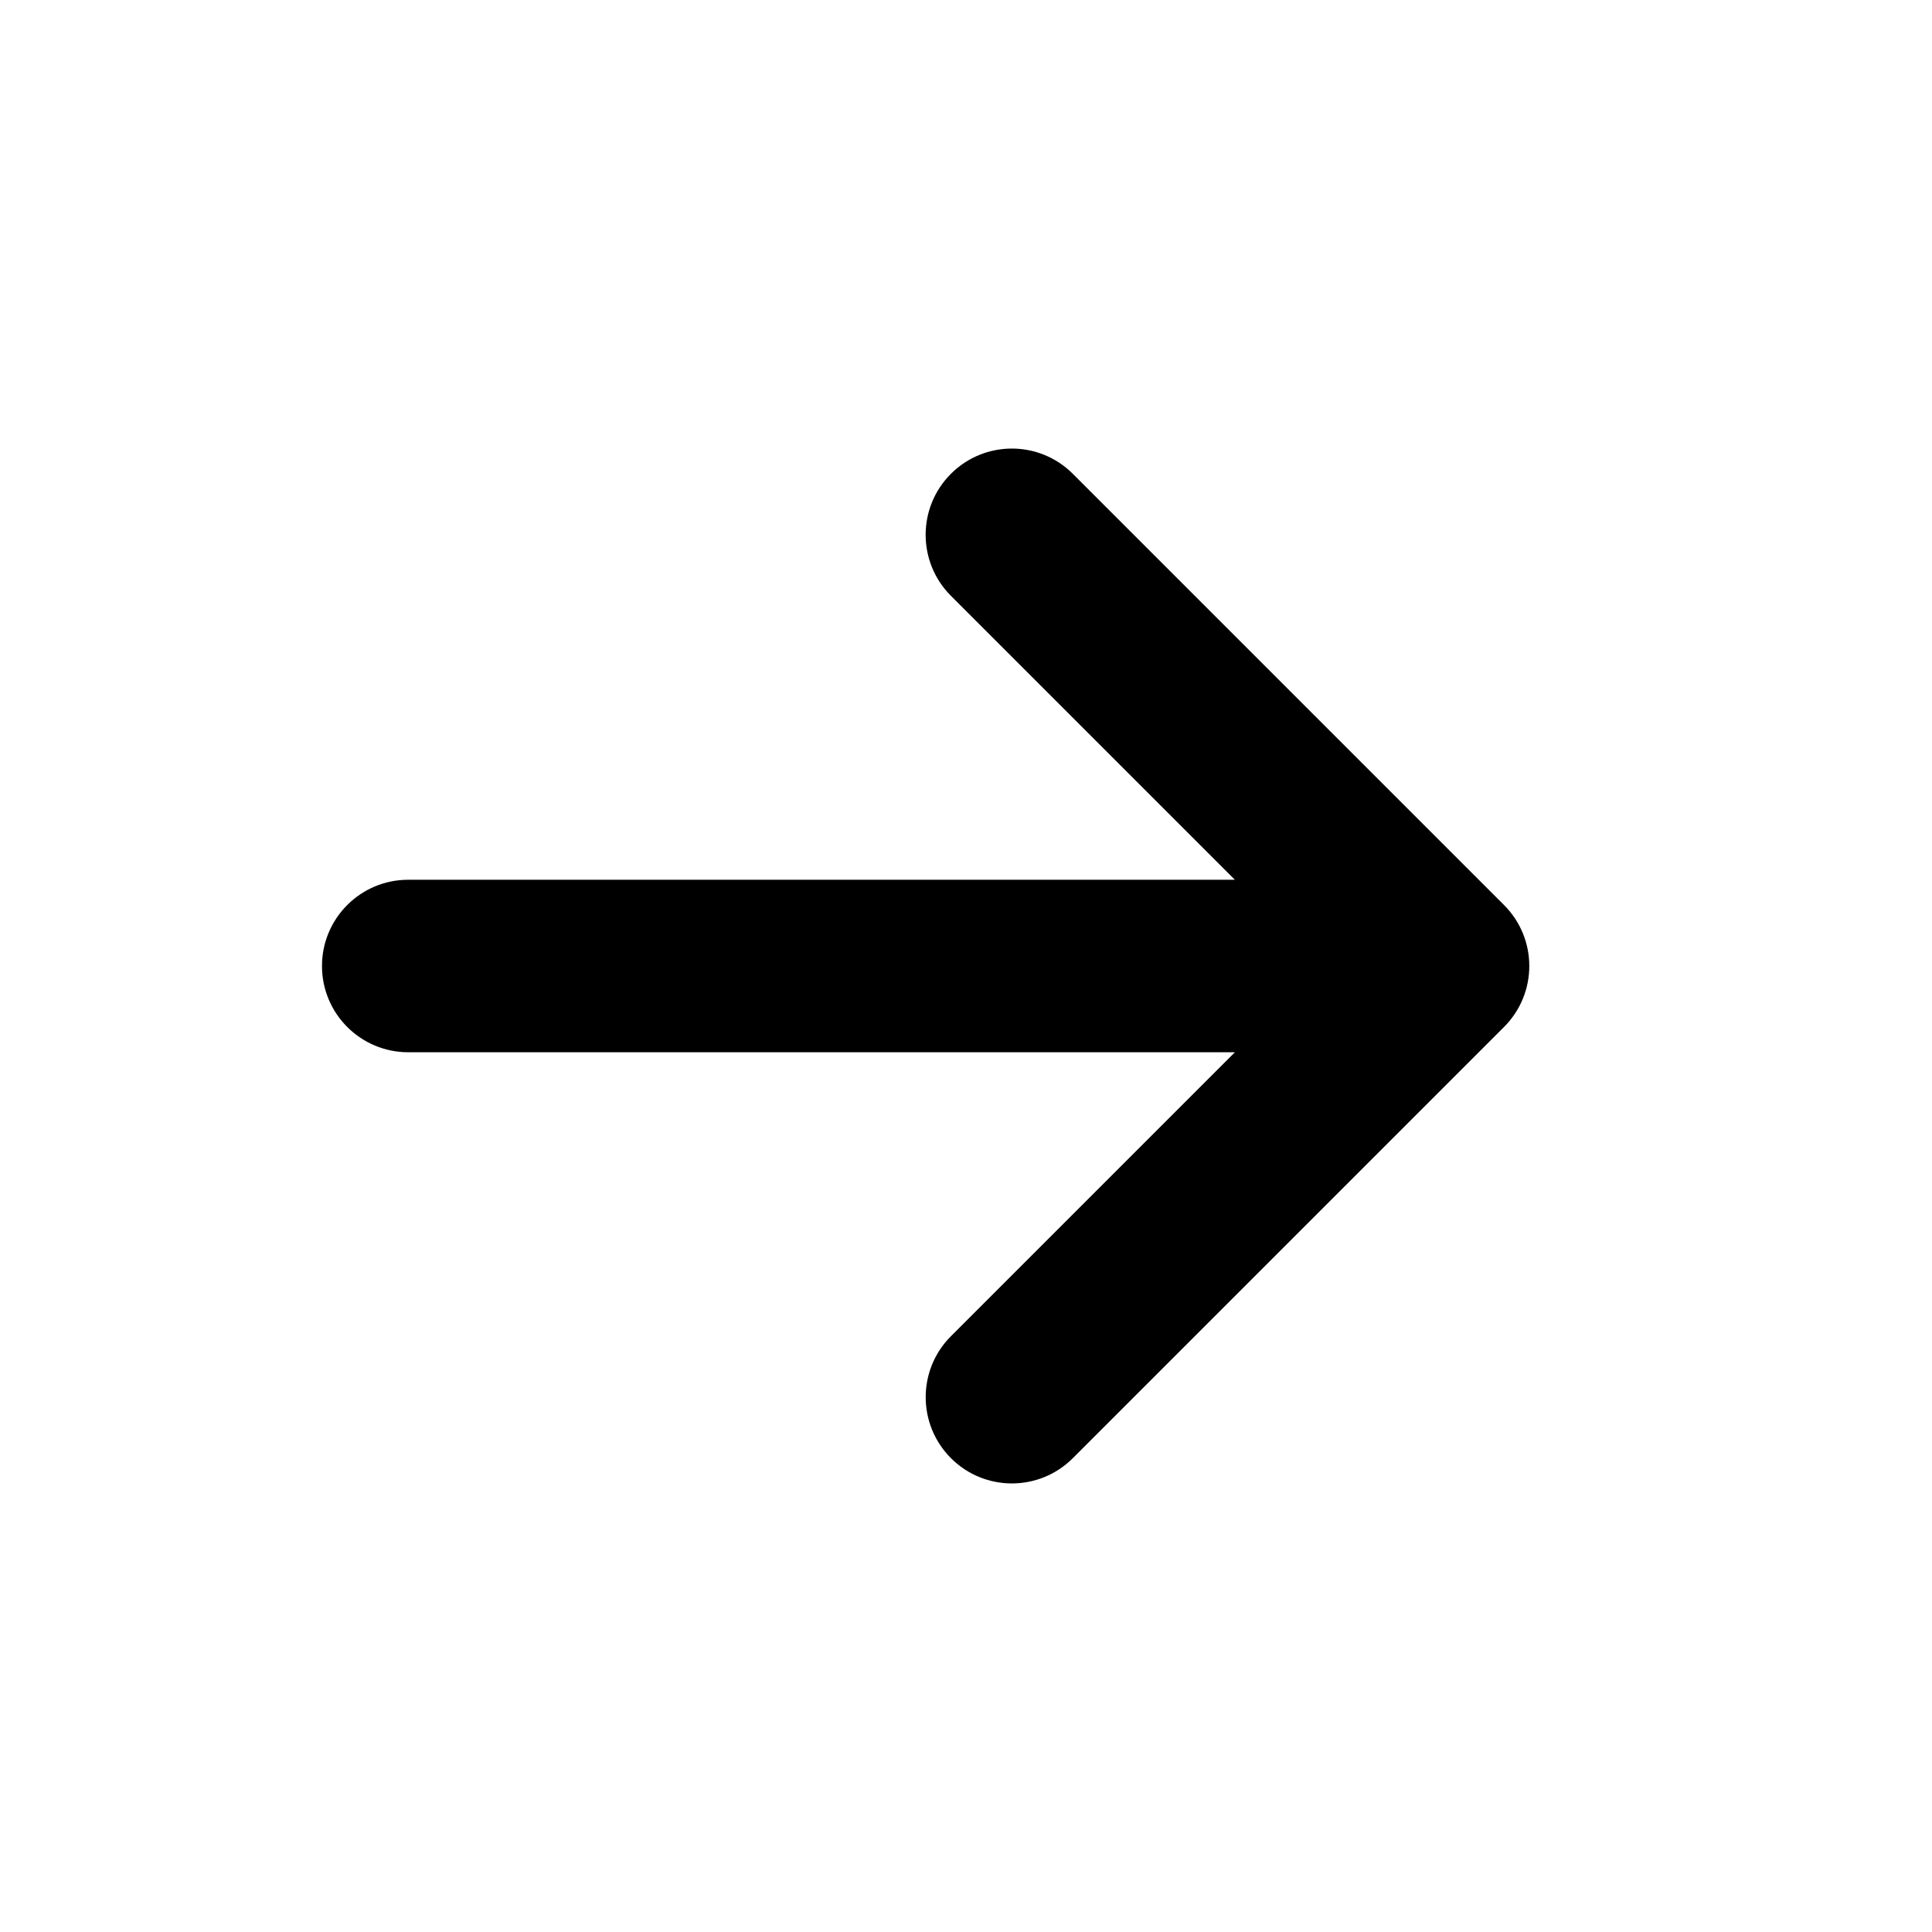
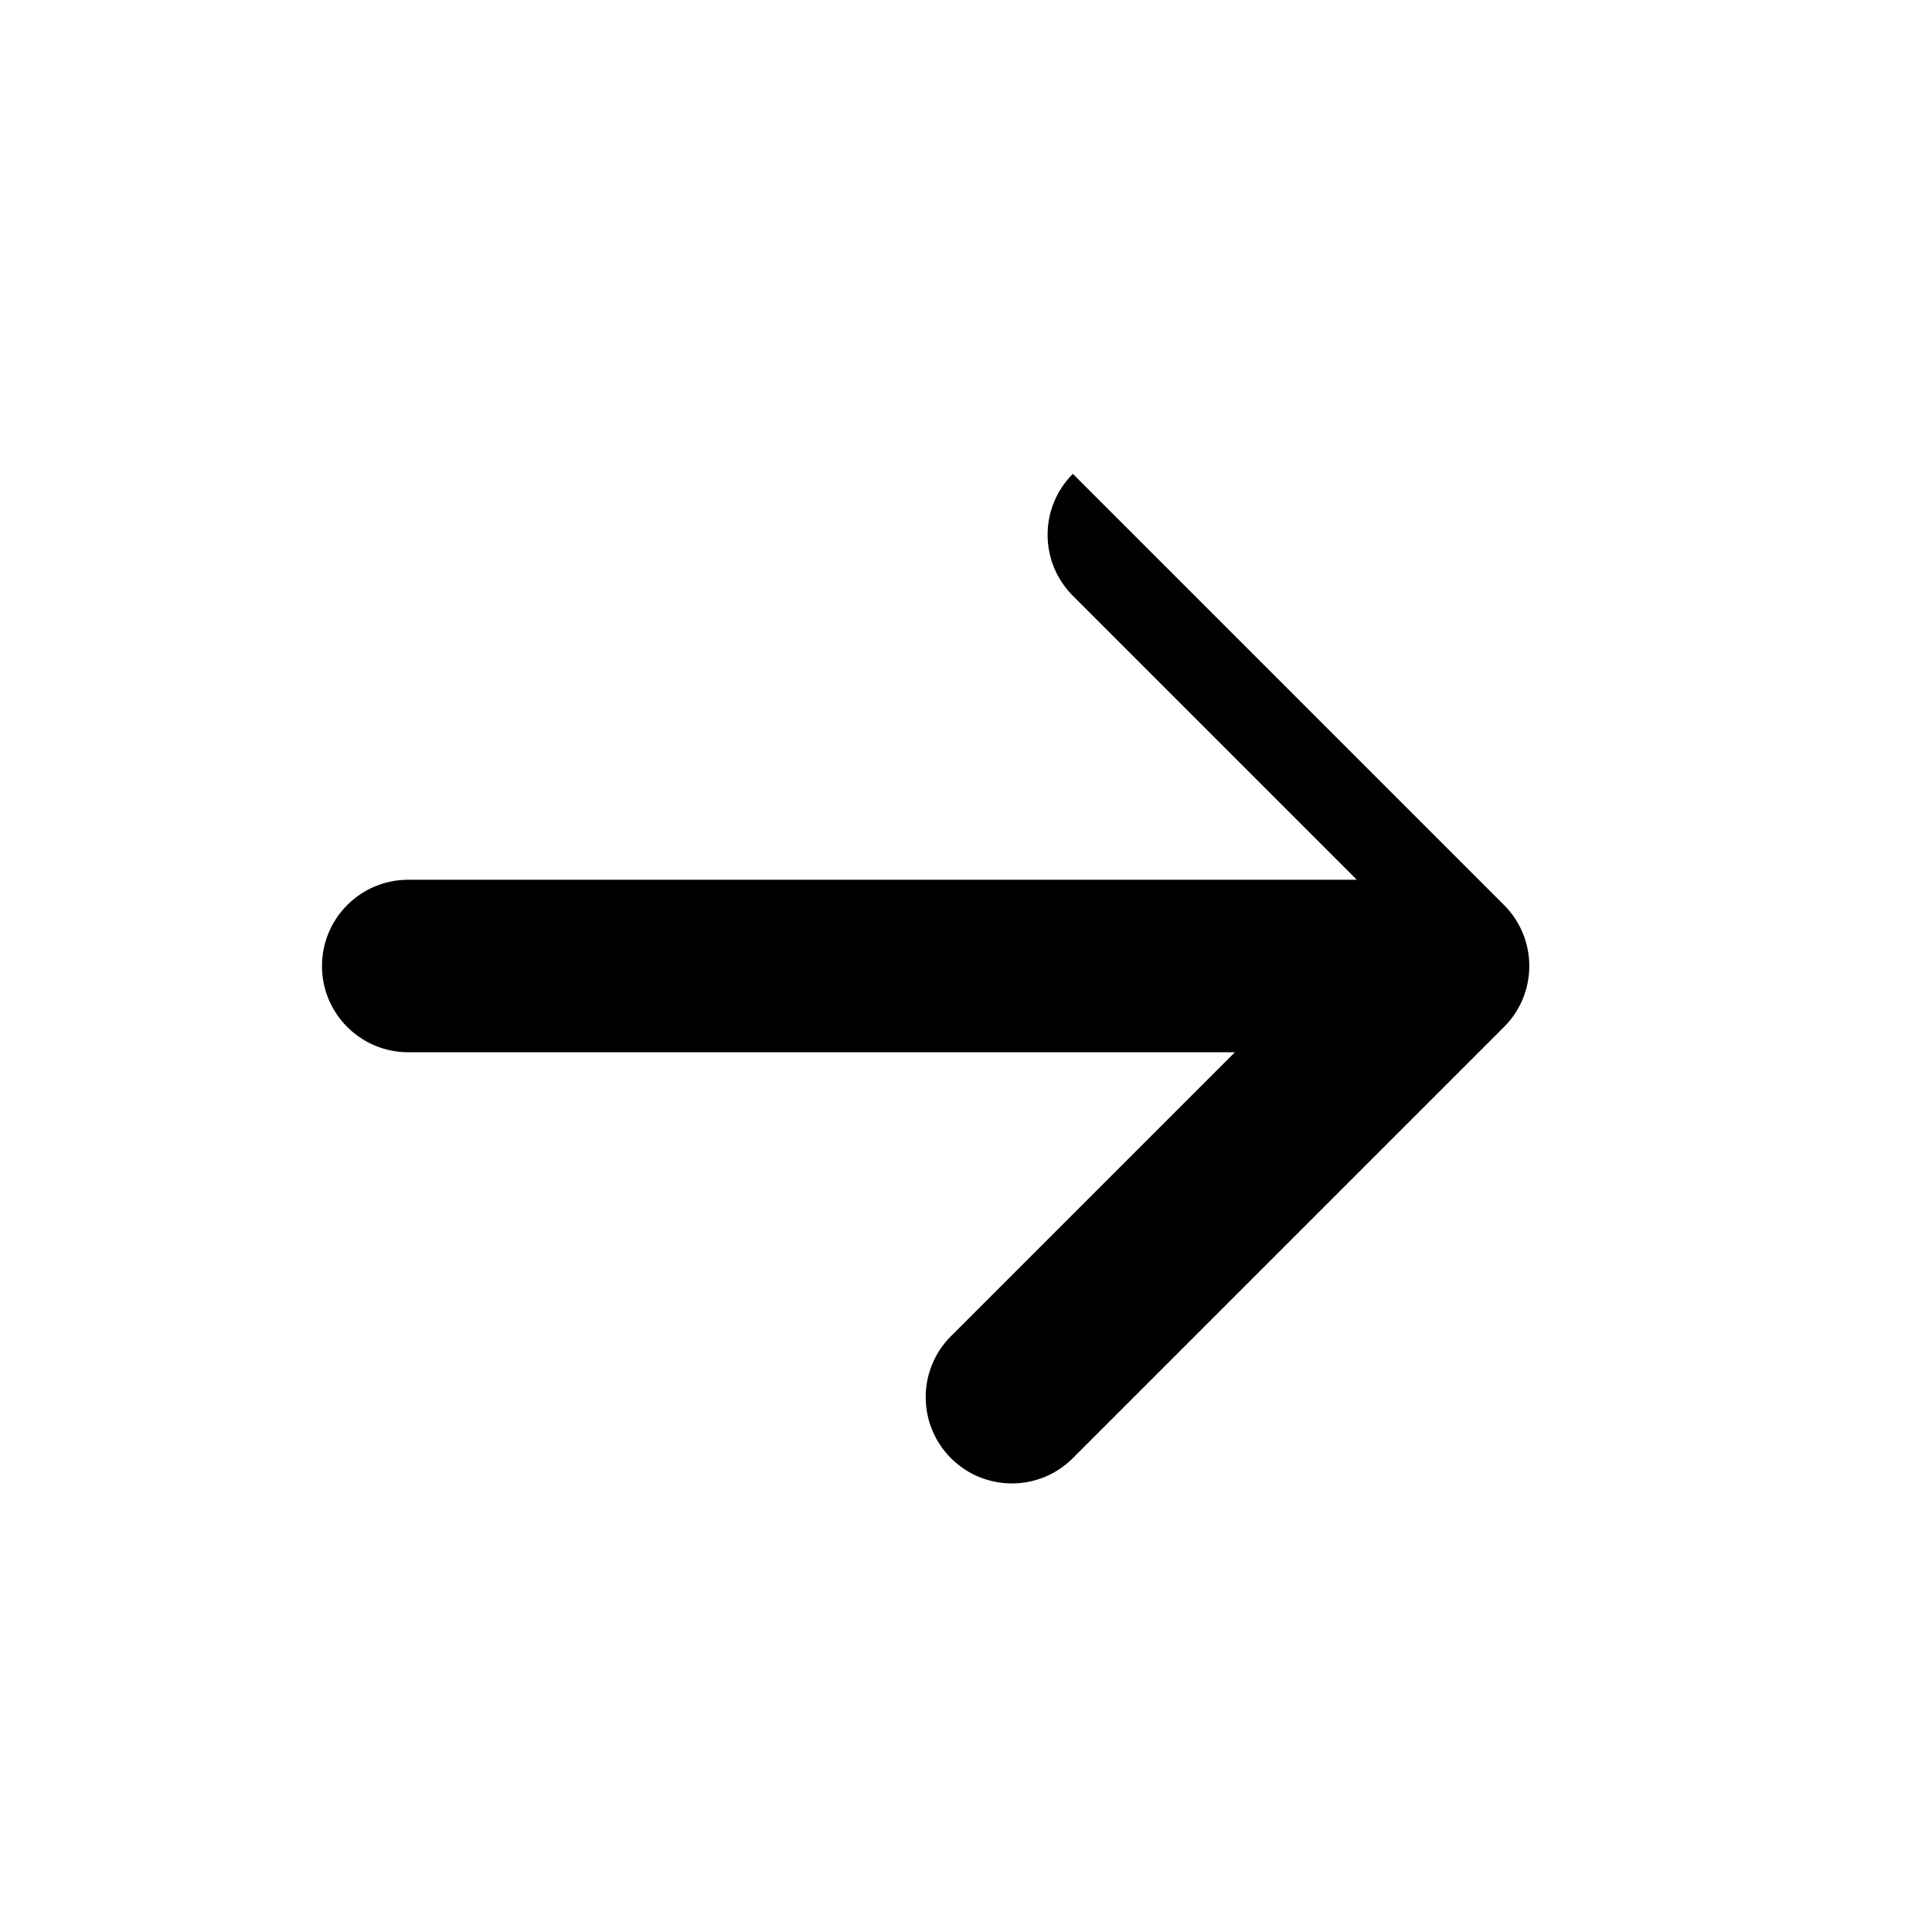
<svg xmlns="http://www.w3.org/2000/svg" version="1.1" id="Layer_1" x="0px" y="0px" width="50px" height="50px" viewBox="0 0 50 50" enable-background="new 0 0 50 50" xml:space="preserve">
  <g>
    <g>
-       <path d="M27.765,37.737l11.159-11.159c0.872-0.871,0.872-2.285,0-3.156L27.765,12.263c-0.871-0.872-2.284-0.872-3.156,0    c-0.871,0.871-0.871,2.284,0,3.156l7.349,7.349H10.565c-1.232,0-2.232,0.999-2.232,2.232c0,1.232,0.999,2.232,2.232,2.232h21.394    l-7.349,7.349c-0.436,0.436-0.653,1.007-0.653,1.578c0,0.571,0.218,1.142,0.653,1.578C25.481,38.609,26.894,38.609,27.765,37.737    L27.765,37.737z M27.765,37.737" />
+       <path d="M27.765,37.737l11.159-11.159c0.872-0.871,0.872-2.285,0-3.156L27.765,12.263c-0.871,0.871-0.871,2.284,0,3.156l7.349,7.349H10.565c-1.232,0-2.232,0.999-2.232,2.232c0,1.232,0.999,2.232,2.232,2.232h21.394    l-7.349,7.349c-0.436,0.436-0.653,1.007-0.653,1.578c0,0.571,0.218,1.142,0.653,1.578C25.481,38.609,26.894,38.609,27.765,37.737    L27.765,37.737z M27.765,37.737" />
    </g>
  </g>
</svg>